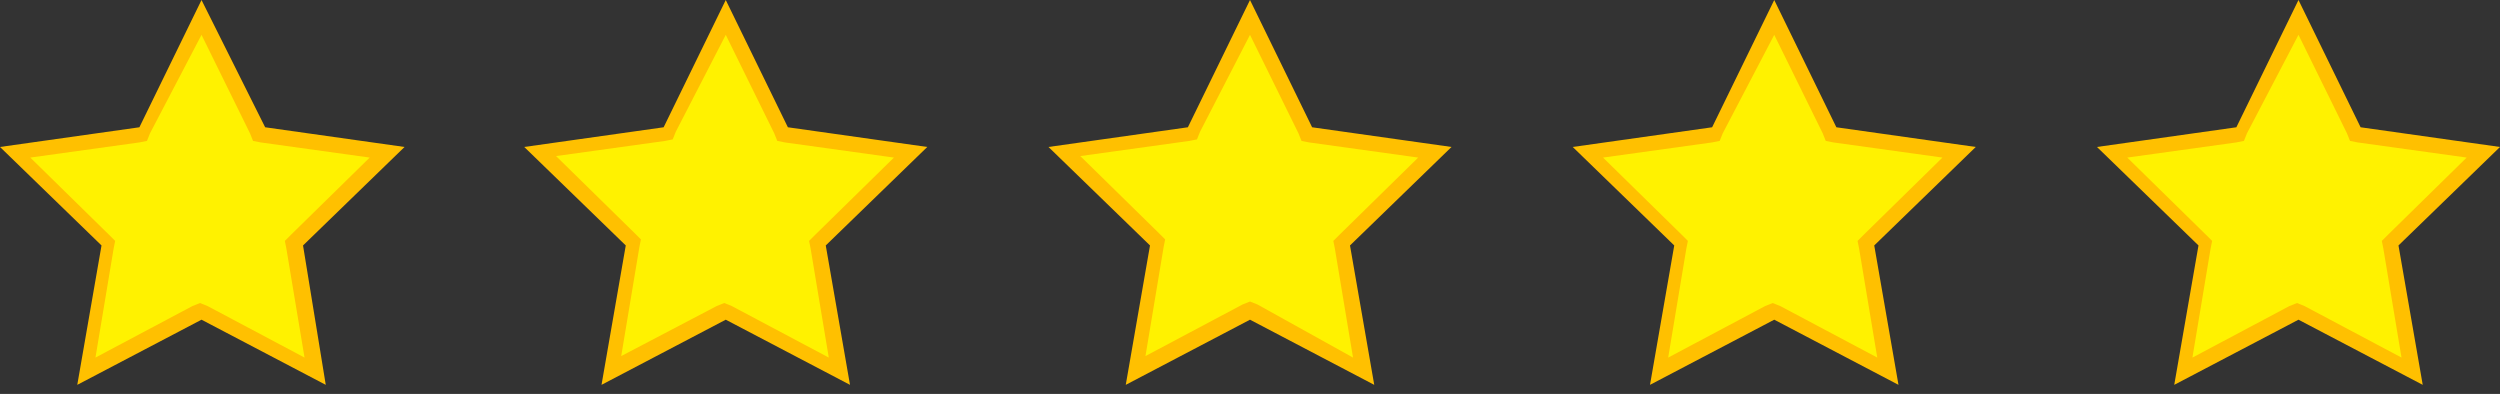
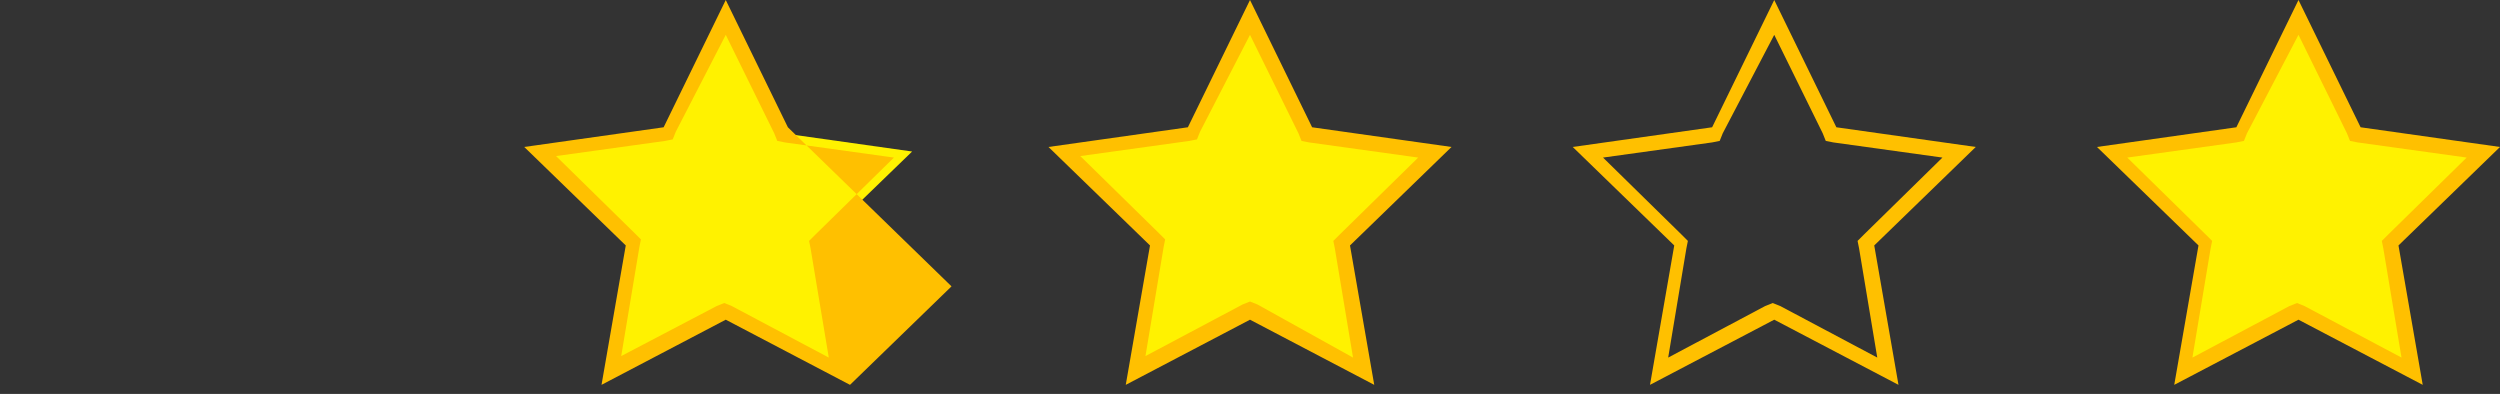
<svg xmlns="http://www.w3.org/2000/svg" version="1.1" id="Layer_1" x="0px" y="0px" viewBox="0 0 165 26" style="enable-background:new 0 0 165 26;" xml:space="preserve">
  <rect x="0" y="0" width="165" height="26" fill="#333333" stroke="none" />
  <style type="text/css">
	.st0{fill:#FFF200;}
	.st1{fill:#FFC000;}
</style>
  <g>
    <g>
-       <polygon class="st0" points="7.2,16 1.1,10 9.5,8.8 13.3,1.1 17.1,8.8 25.6,10 19.4,16 20.9,24.4 13.3,20.5 5.7,24.4   " />
-       <path class="st1" d="M13.3,2.3l3.2,6.5l0.2,0.5l0.5,0.1l7.2,1l-5.2,5.1l-0.4,0.4l0.1,0.5l1.2,7.2l-6.4-3.4l-0.5-0.2l-0.5,0.2    l-6.4,3.4l1.2-7.2l0.1-0.5l-0.4-0.4l-5.2-5.1l7.2-1l0.5-0.1l0.2-0.5L13.3,2.3 M13.3,0L9.2,8.4L0,9.7l6.7,6.5l-1.6,9.2l8.2-4.3    l8.2,4.3L20,16.2l6.7-6.5l-9.2-1.3L13.3,0L13.3,0z" />
-     </g>
+       </g>
    <g>
      <polygon class="st0" points="41.8,16 35.7,10 44.1,8.8 47.9,1.1 51.7,8.8 60.2,10 54,16 55.5,24.4 47.9,20.5 40.3,24.4   " />
-       <path class="st1" d="M47.9,2.3l3.2,6.5l0.2,0.5l0.5,0.1l7.2,1l-5.2,5.1l-0.4,0.4l0.1,0.5l1.2,7.2l-6.4-3.4l-0.5-0.2l-0.5,0.2    L41,23.5l1.2-7.2l0.1-0.5l-0.4-0.4l-5.2-5.1l7.2-1l0.5-0.1l0.2-0.5L47.9,2.3 M47.9,0l-4.1,8.4l-9.2,1.3l6.7,6.5l-1.6,9.2l8.2-4.3    l8.2,4.3l-1.6-9.2l6.7-6.5L52,8.4L47.9,0L47.9,0z" />
+       <path class="st1" d="M47.9,2.3l3.2,6.5l0.2,0.5l0.5,0.1l7.2,1l-5.2,5.1l-0.4,0.4l0.1,0.5l1.2,7.2l-6.4-3.4l-0.5-0.2l-0.5,0.2    L41,23.5l1.2-7.2l0.1-0.5l-0.4-0.4l-5.2-5.1l7.2-1l0.5-0.1l0.2-0.5L47.9,2.3 M47.9,0l-4.1,8.4l-9.2,1.3l6.7,6.5l-1.6,9.2l8.2-4.3    l8.2,4.3l6.7-6.5L52,8.4L47.9,0L47.9,0z" />
    </g>
    <g>
      <polygon class="st0" points="76.4,16 70.3,10 78.7,8.8 82.5,1.1 86.3,8.8 94.7,10 88.6,16 90.1,24.4 82.5,20.5 74.9,24.4   " />
      <path class="st1" d="M82.5,2.3l3.2,6.5l0.2,0.5l0.5,0.1l7.2,1l-5.2,5.1l-0.4,0.4l0.1,0.5l1.2,7.2L83,20.1l-0.5-0.2L82,20.1    l-6.4,3.4l1.2-7.2l0.1-0.5l-0.4-0.4l-5.2-5.1l7.2-1l0.5-0.1l0.2-0.5L82.5,2.3 M82.5,0l-4.1,8.4l-9.2,1.3l6.7,6.5l-1.6,9.2l8.2-4.3    l8.2,4.3l-1.6-9.2l6.7-6.5l-9.2-1.3L82.5,0L82.5,0z" />
    </g>
    <g>
-       <polygon class="st0" points="111,16 104.8,10 113.3,8.8 117.1,1.1 120.9,8.8 129.3,10 123.2,16 124.7,24.4 117.1,20.5 109.5,24.4       " />
      <path class="st1" d="M117.1,2.3l3.2,6.5l0.2,0.5l0.5,0.1l7.2,1l-5.2,5.1l-0.4,0.4l0.1,0.5l1.2,7.2l-6.4-3.4l-0.5-0.2l-0.5,0.2    l-6.4,3.4l1.2-7.2l0.1-0.5l-0.4-0.4l-5.2-5.1l7.2-1l0.5-0.1l0.2-0.5L117.1,2.3 M117.1,0L113,8.4l-9.2,1.3l6.7,6.5l-1.6,9.2    l8.2-4.3l8.2,4.3l-1.6-9.2l6.7-6.5l-9.2-1.3L117.1,0L117.1,0z" />
    </g>
    <g>
      <polygon class="st0" points="145.5,16 139.4,10 147.9,8.8 151.7,1.1 155.5,8.8 163.9,10 157.8,16 159.3,24.4 151.7,20.5     144.1,24.4   " />
      <path class="st1" d="M151.7,2.3l3.2,6.5l0.2,0.5l0.5,0.1l7.2,1l-5.2,5.1l-0.4,0.4l0.1,0.5l1.2,7.2l-6.4-3.4l-0.5-0.2l-0.5,0.2    l-6.4,3.4l1.2-7.2l0.1-0.5l-0.4-0.4l-5.2-5.1l7.2-1l0.5-0.1l0.2-0.5L151.7,2.3 M151.7,0l-4.1,8.4l-9.2,1.3l6.7,6.5l-1.6,9.2    l8.2-4.3l8.2,4.3l-1.6-9.2l6.7-6.5l-9.2-1.3L151.7,0L151.7,0z" />
    </g>
  </g>
</svg>